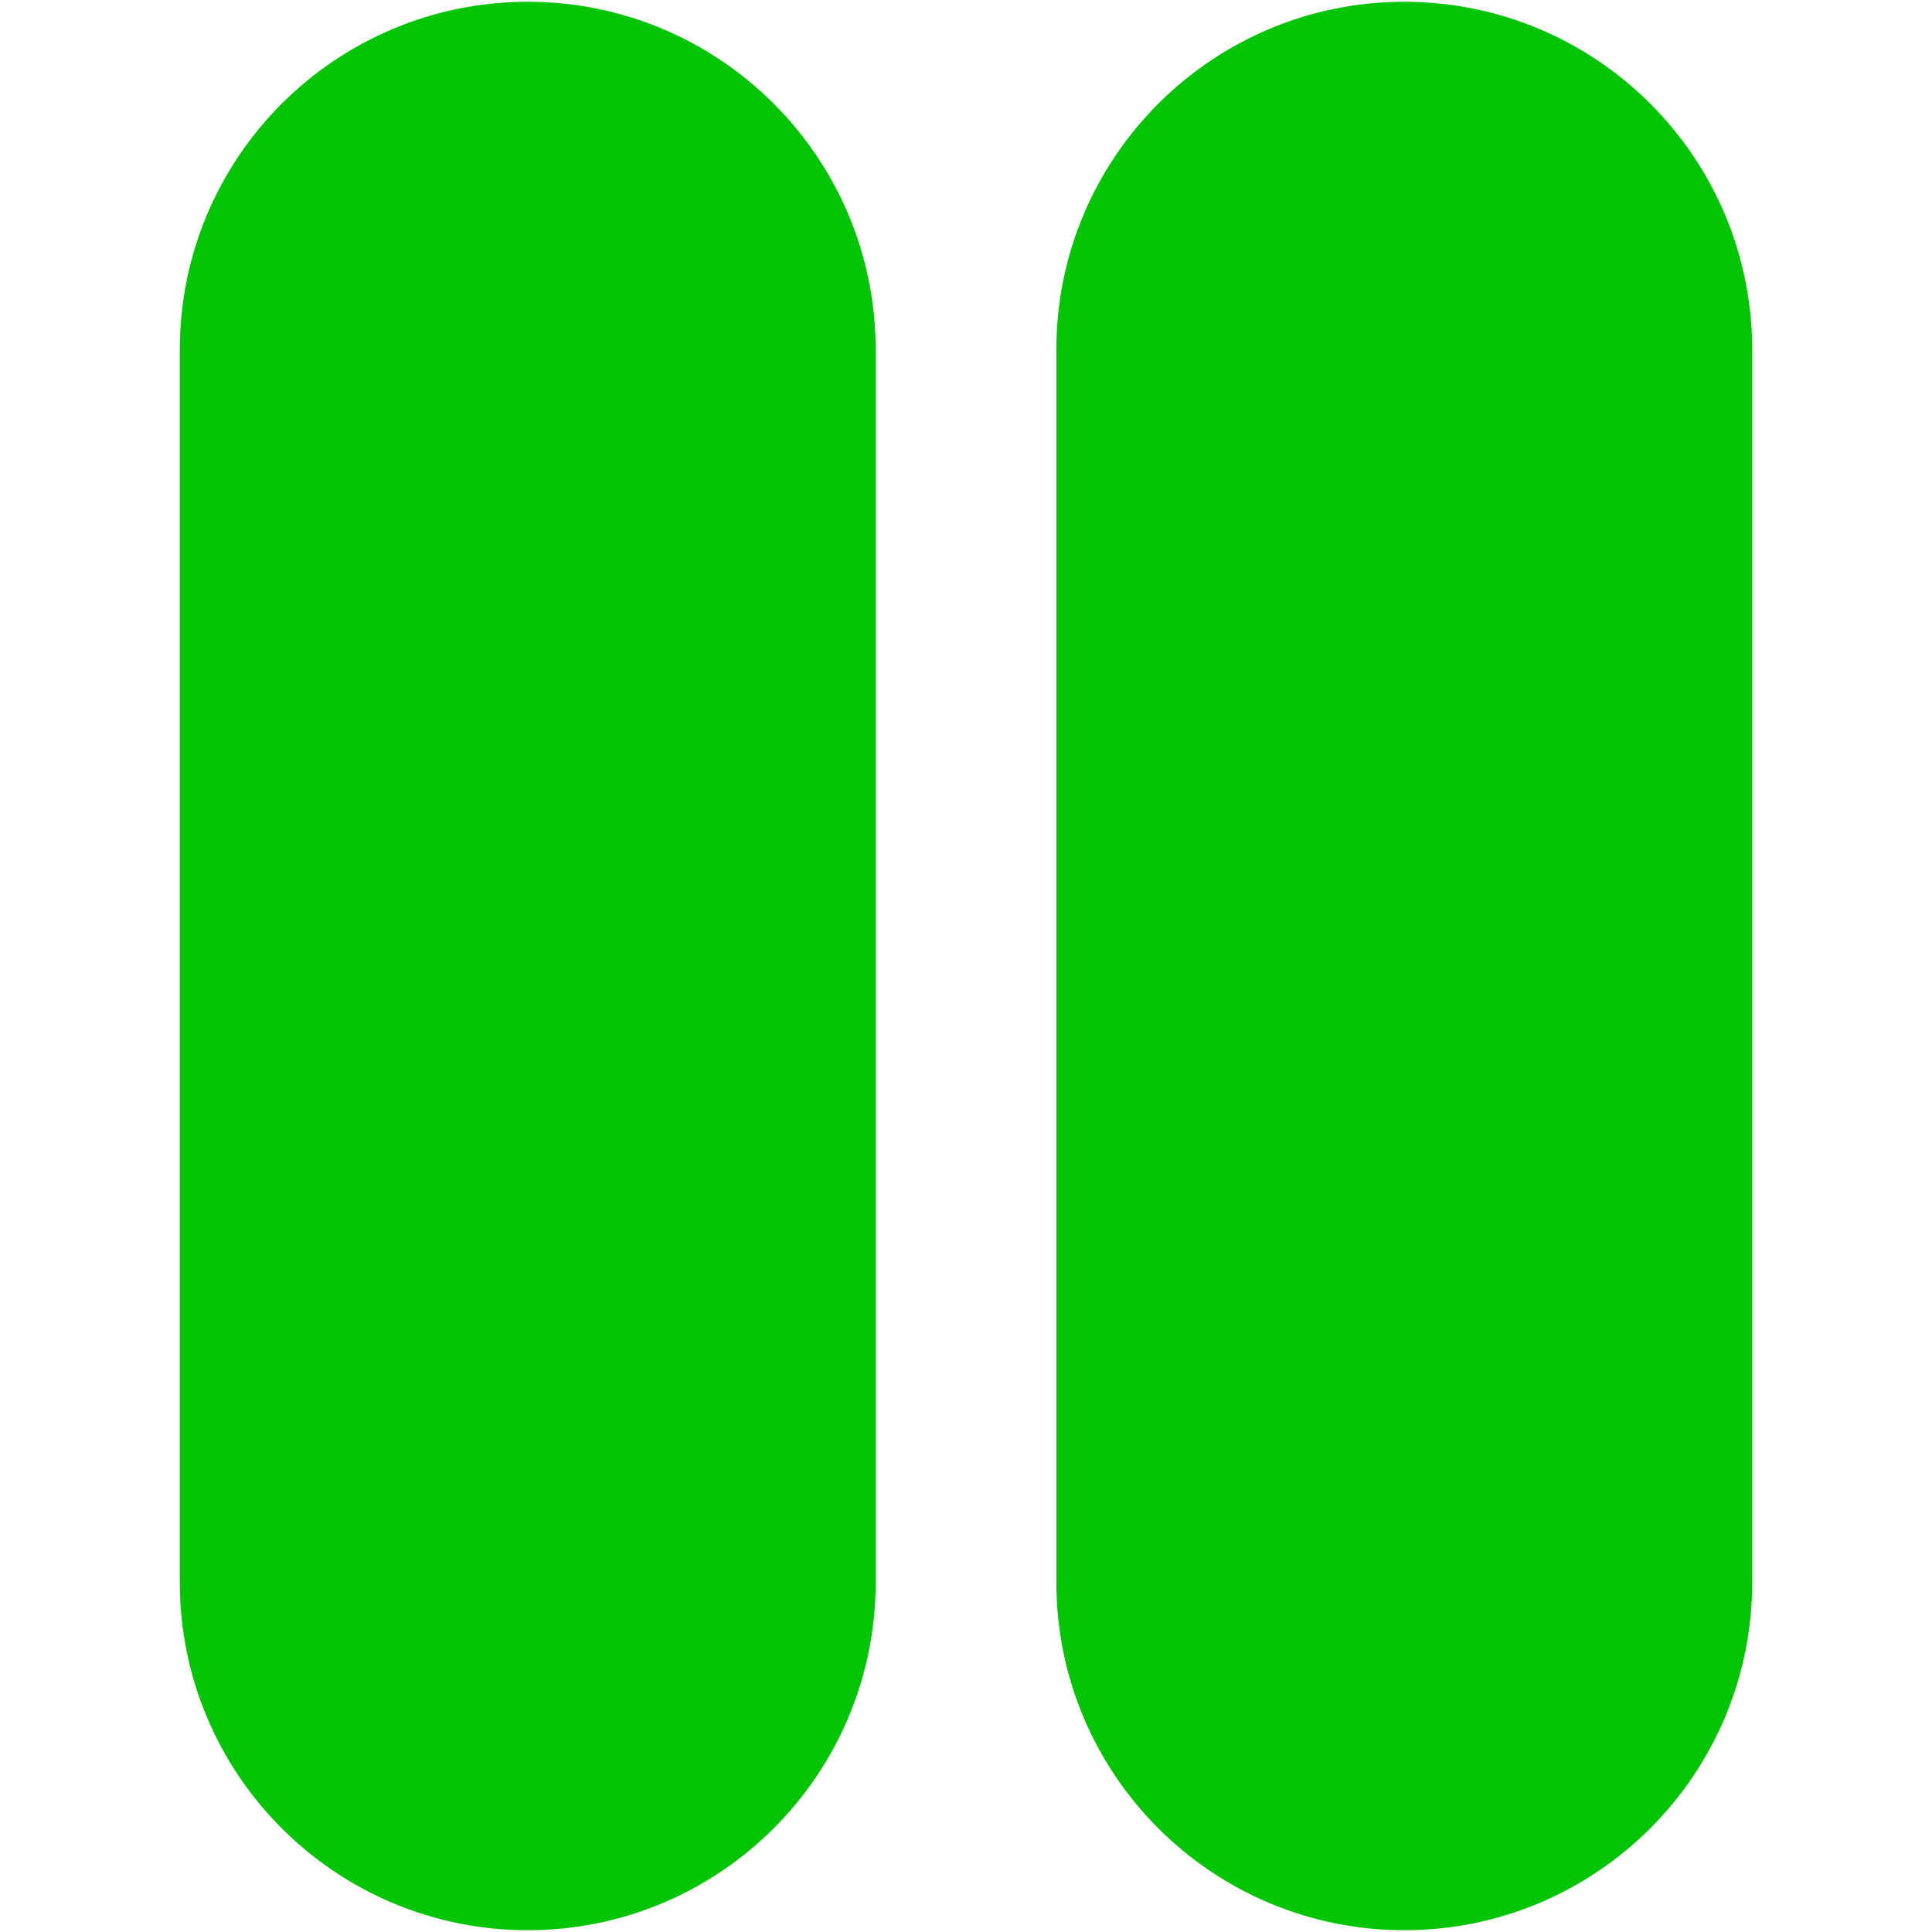
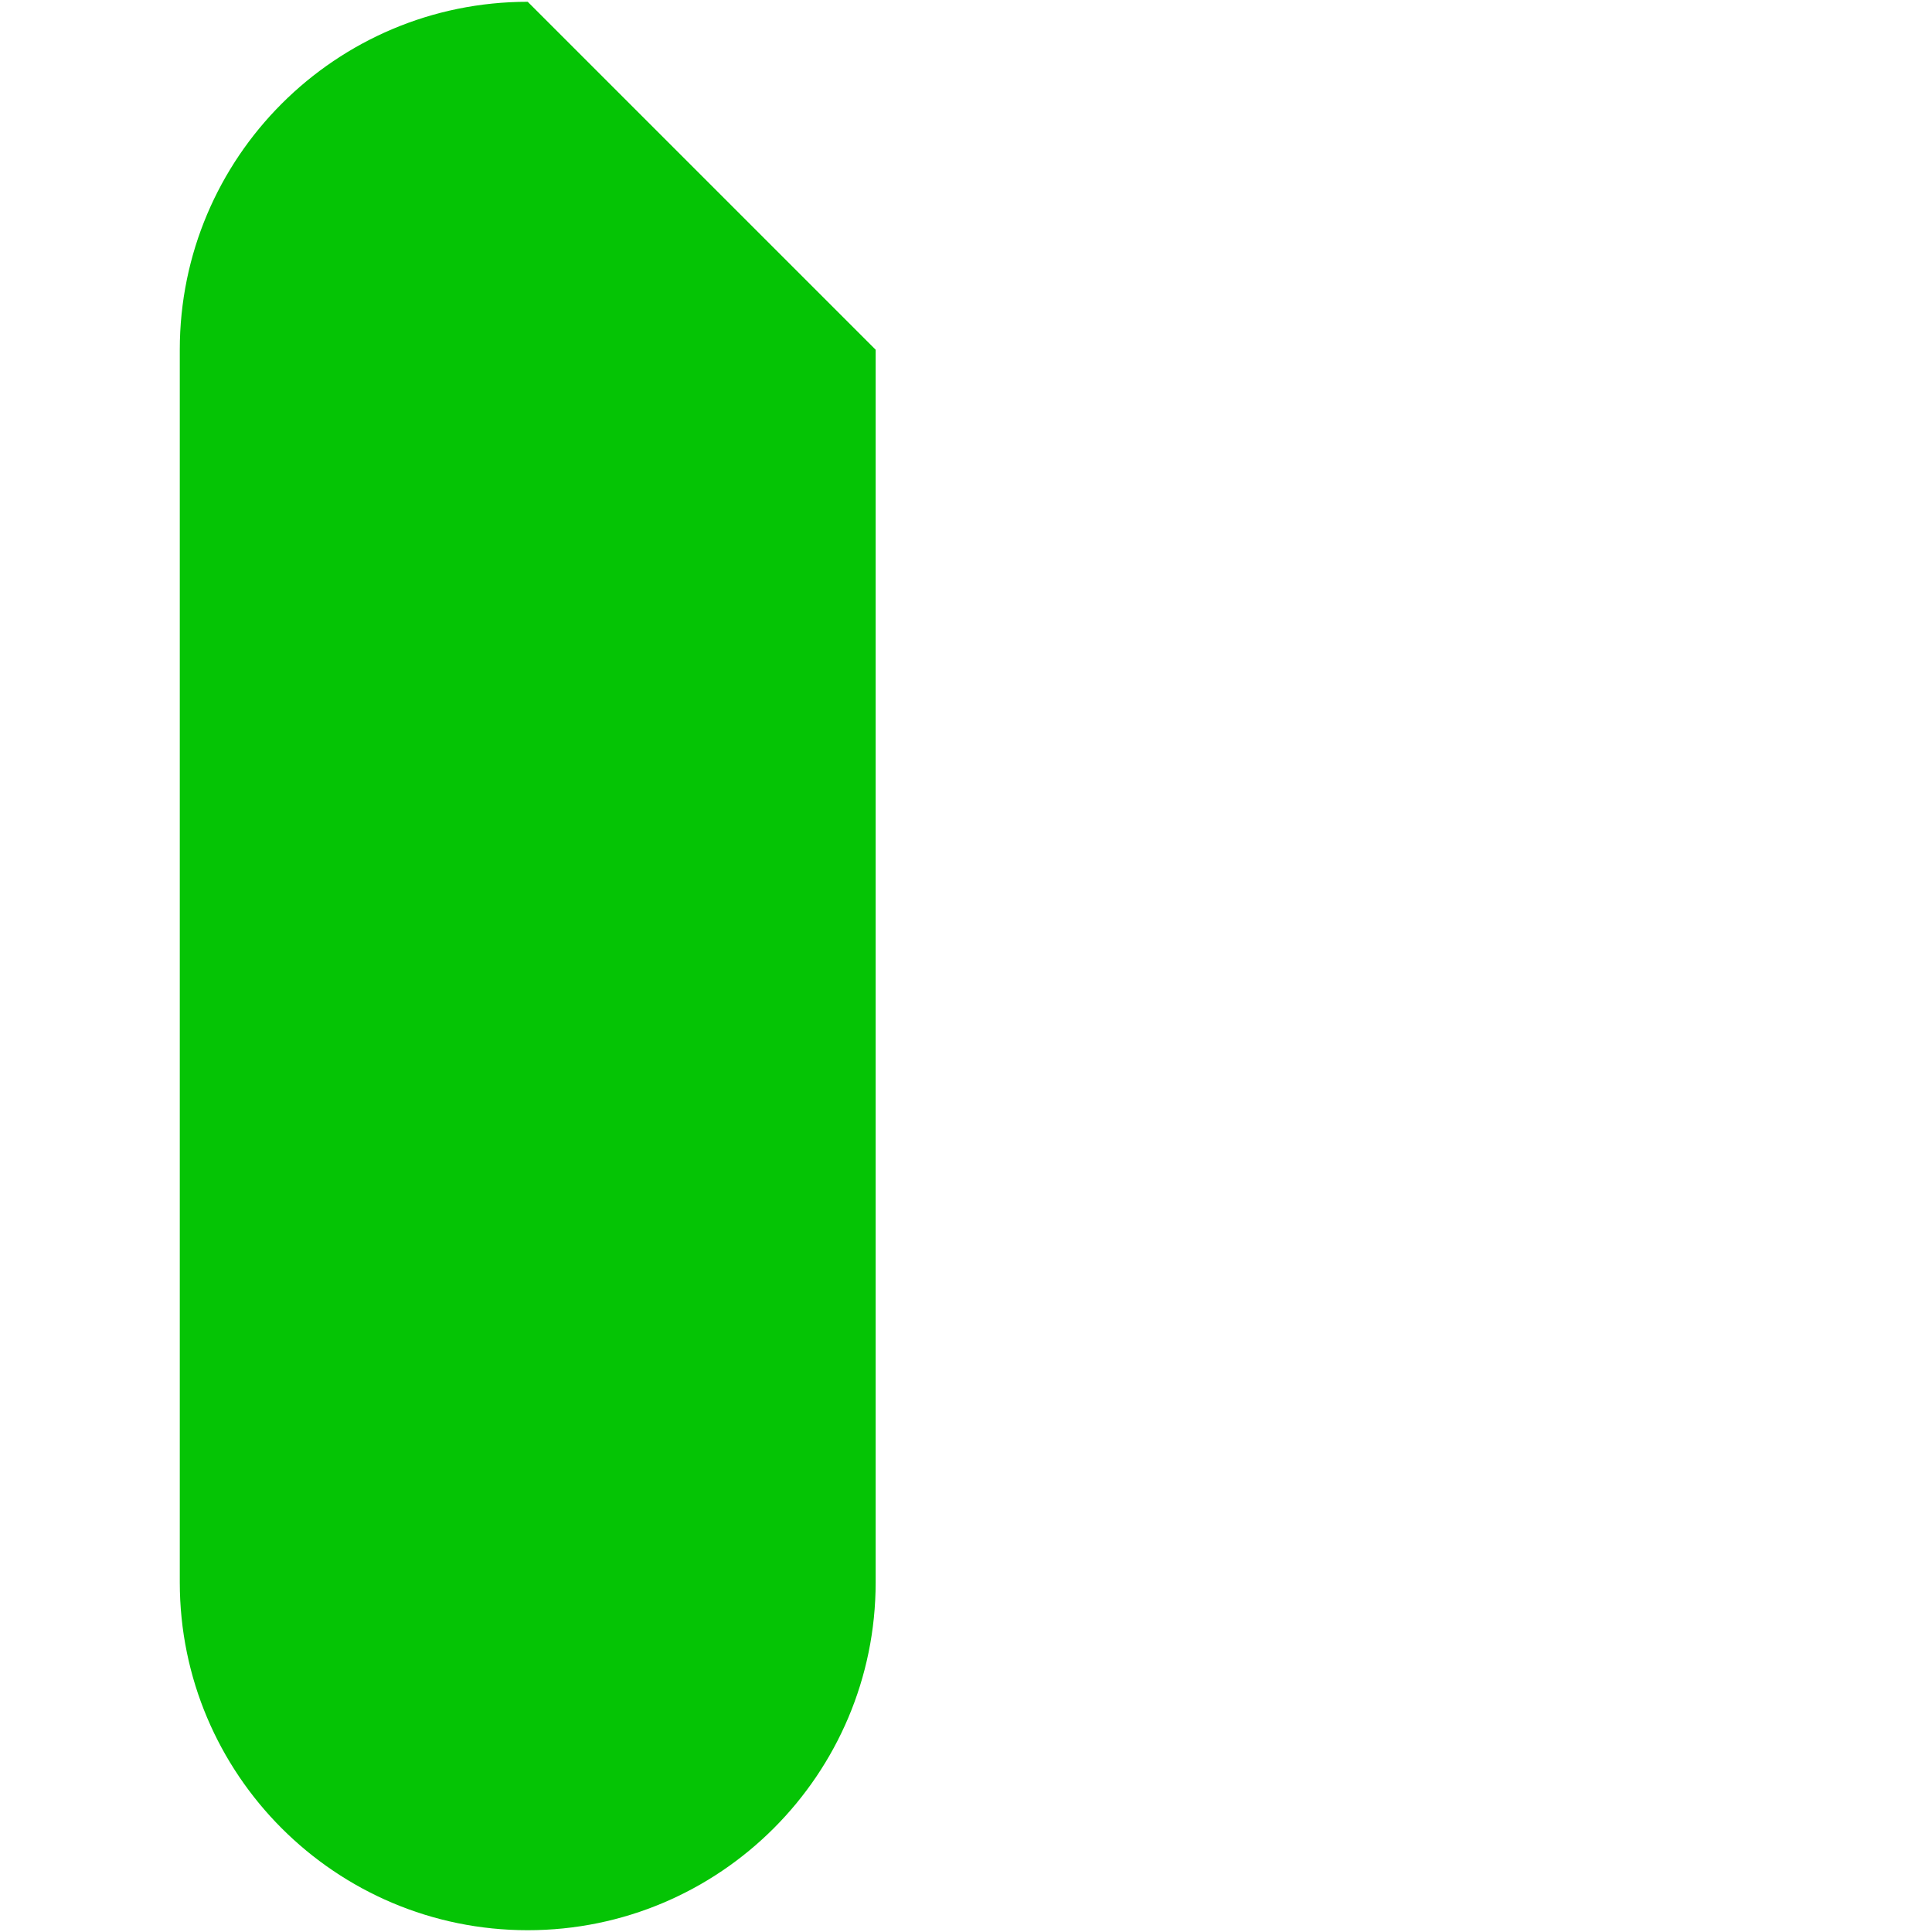
<svg xmlns="http://www.w3.org/2000/svg" version="1.1" id="Layer_1" x="0px" y="0px" viewBox="0 0 1080 1080" style="enable-background:new 0 0 1080 1080;" xml:space="preserve">
  <style type="text/css">
	.st0{fill:#05C405;}
</style>
  <g>
-     <path class="st0" d="M295,1L295,1C187.6,1,100.5,88.1,100.5,195.5v689c0,107.4,87.1,194.5,194.5,194.5h0   c107.4,0,194.5-87.1,194.5-194.5v-689C489.5,88.1,402.4,1,295,1z" />
-     <path class="st0" d="M785,1L785,1C677.6,1,590.5,88.1,590.5,195.5v689c0,107.4,87.1,194.5,194.5,194.5h0   c107.4,0,194.5-87.1,194.5-194.5v-689C979.5,88.1,892.4,1,785,1z" />
+     <path class="st0" d="M295,1L295,1C187.6,1,100.5,88.1,100.5,195.5v689c0,107.4,87.1,194.5,194.5,194.5h0   c107.4,0,194.5-87.1,194.5-194.5v-689z" />
  </g>
</svg>